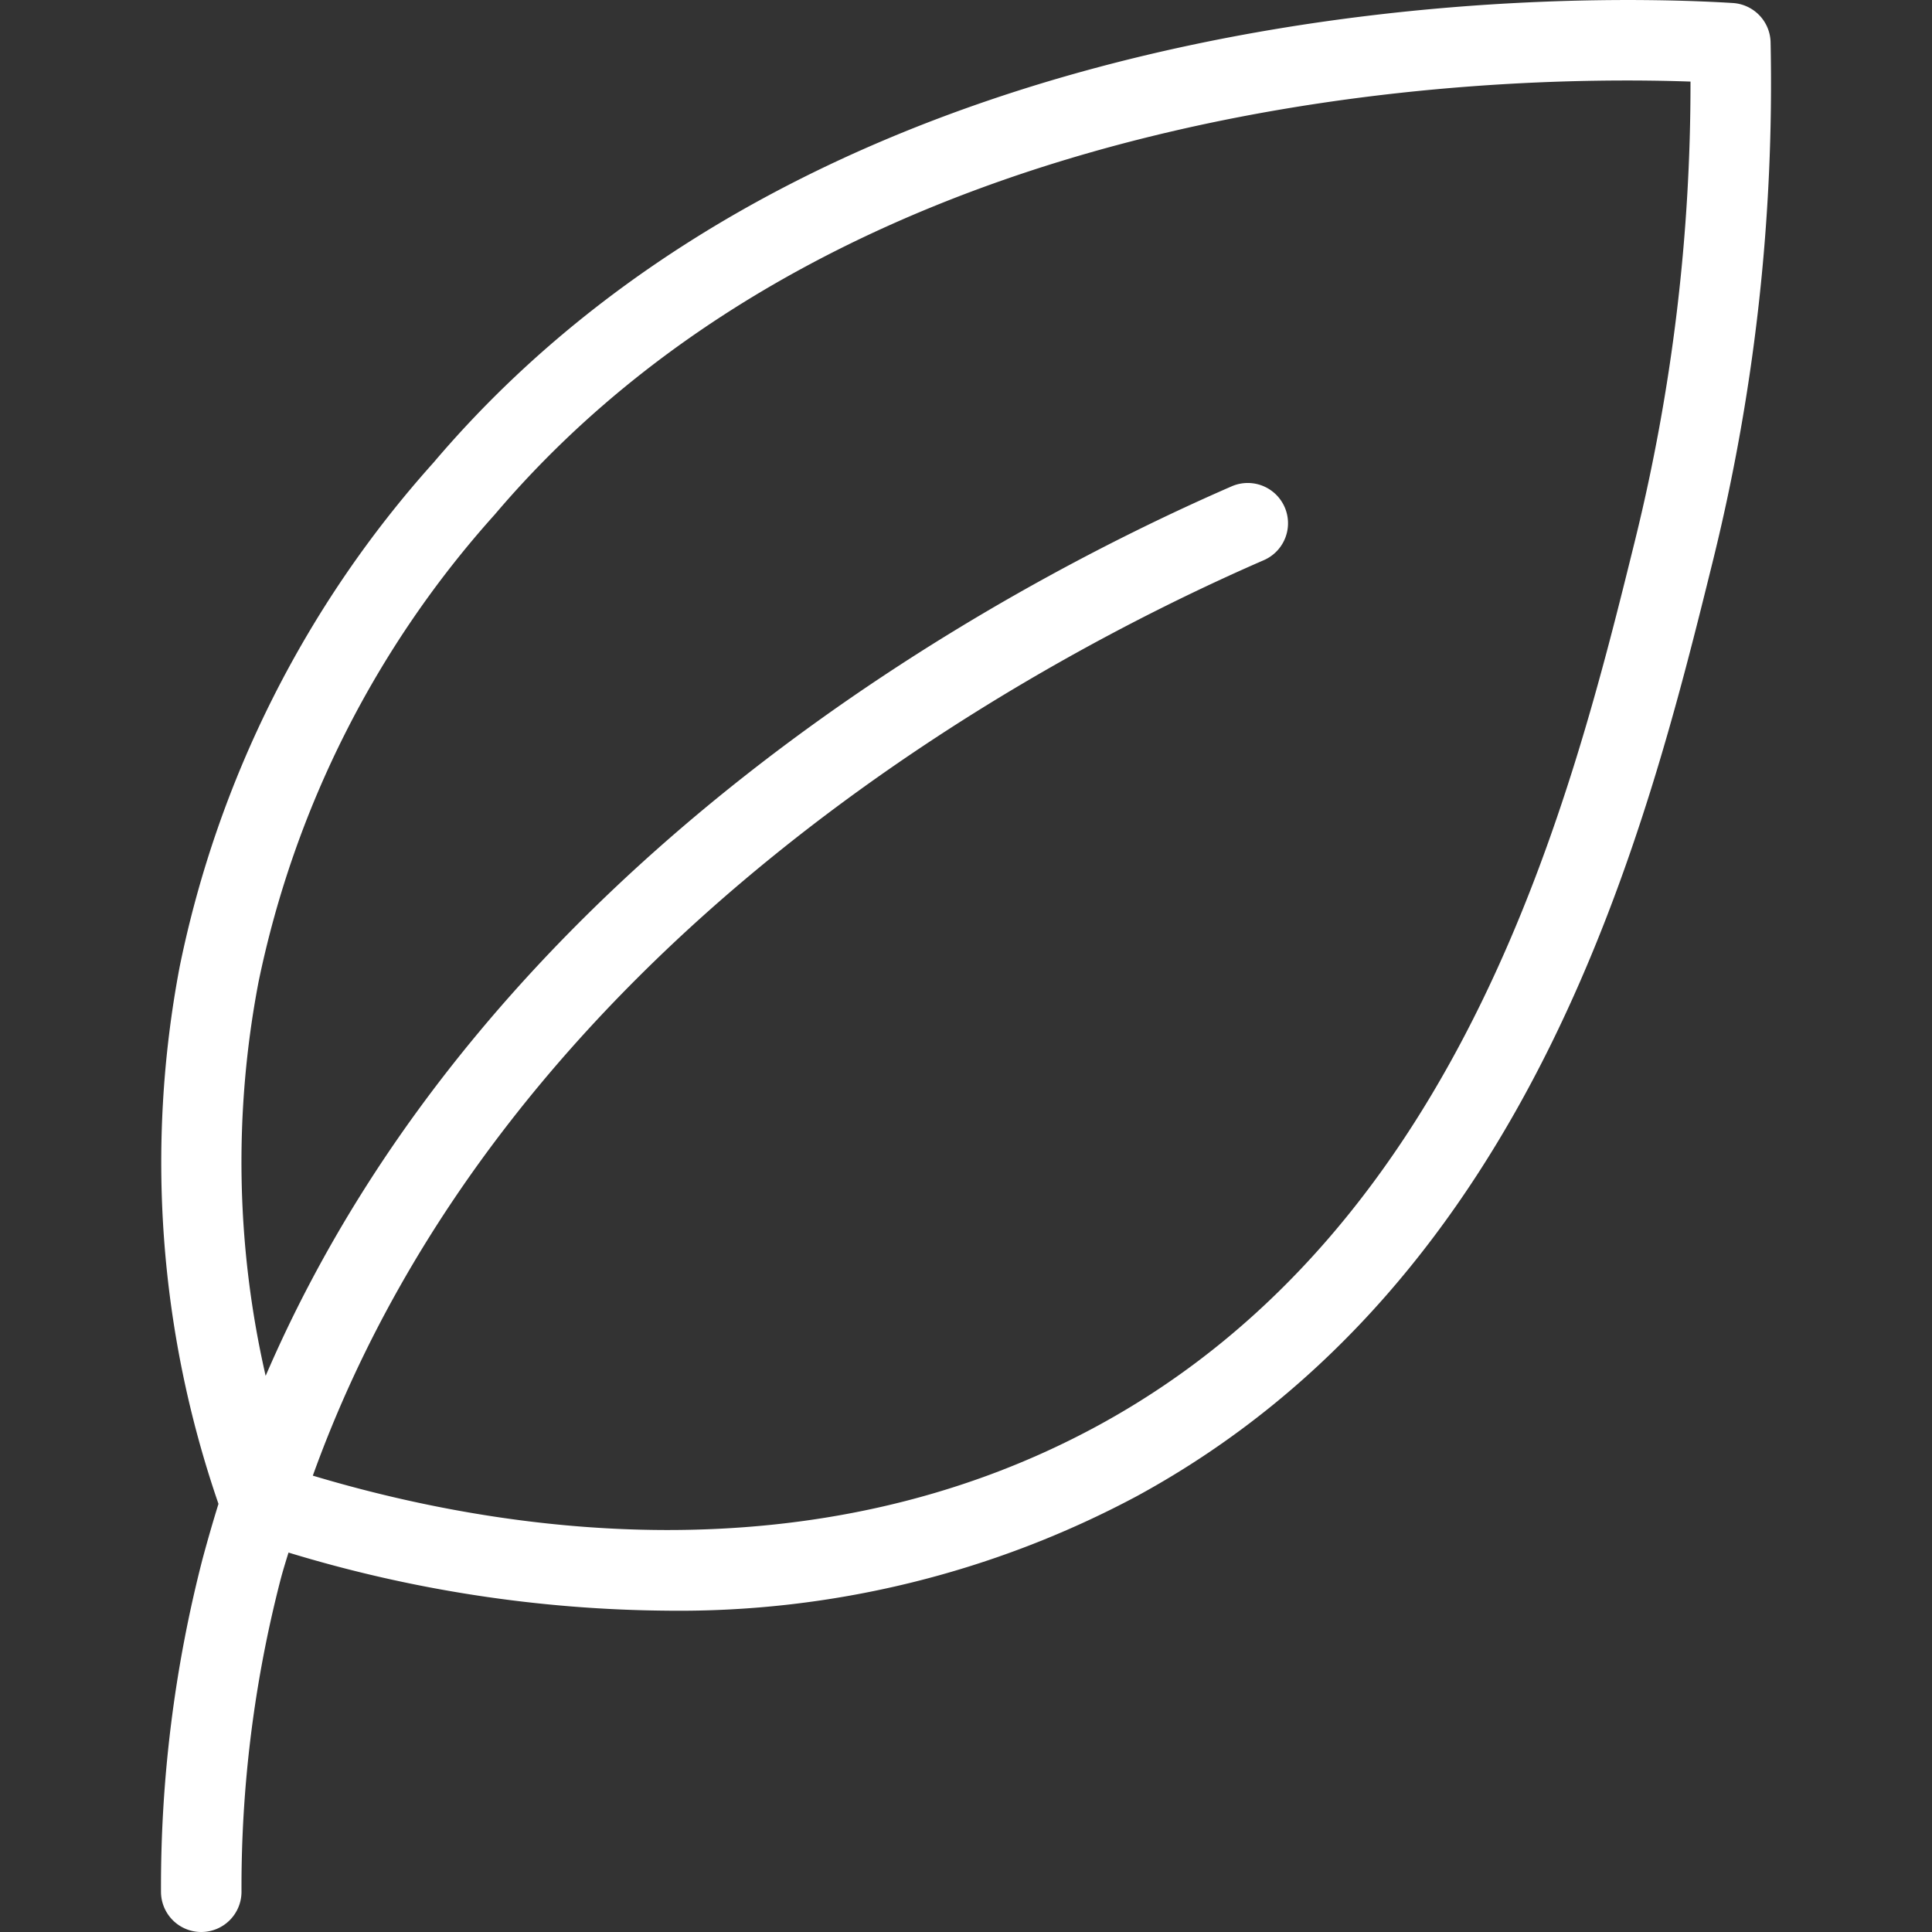
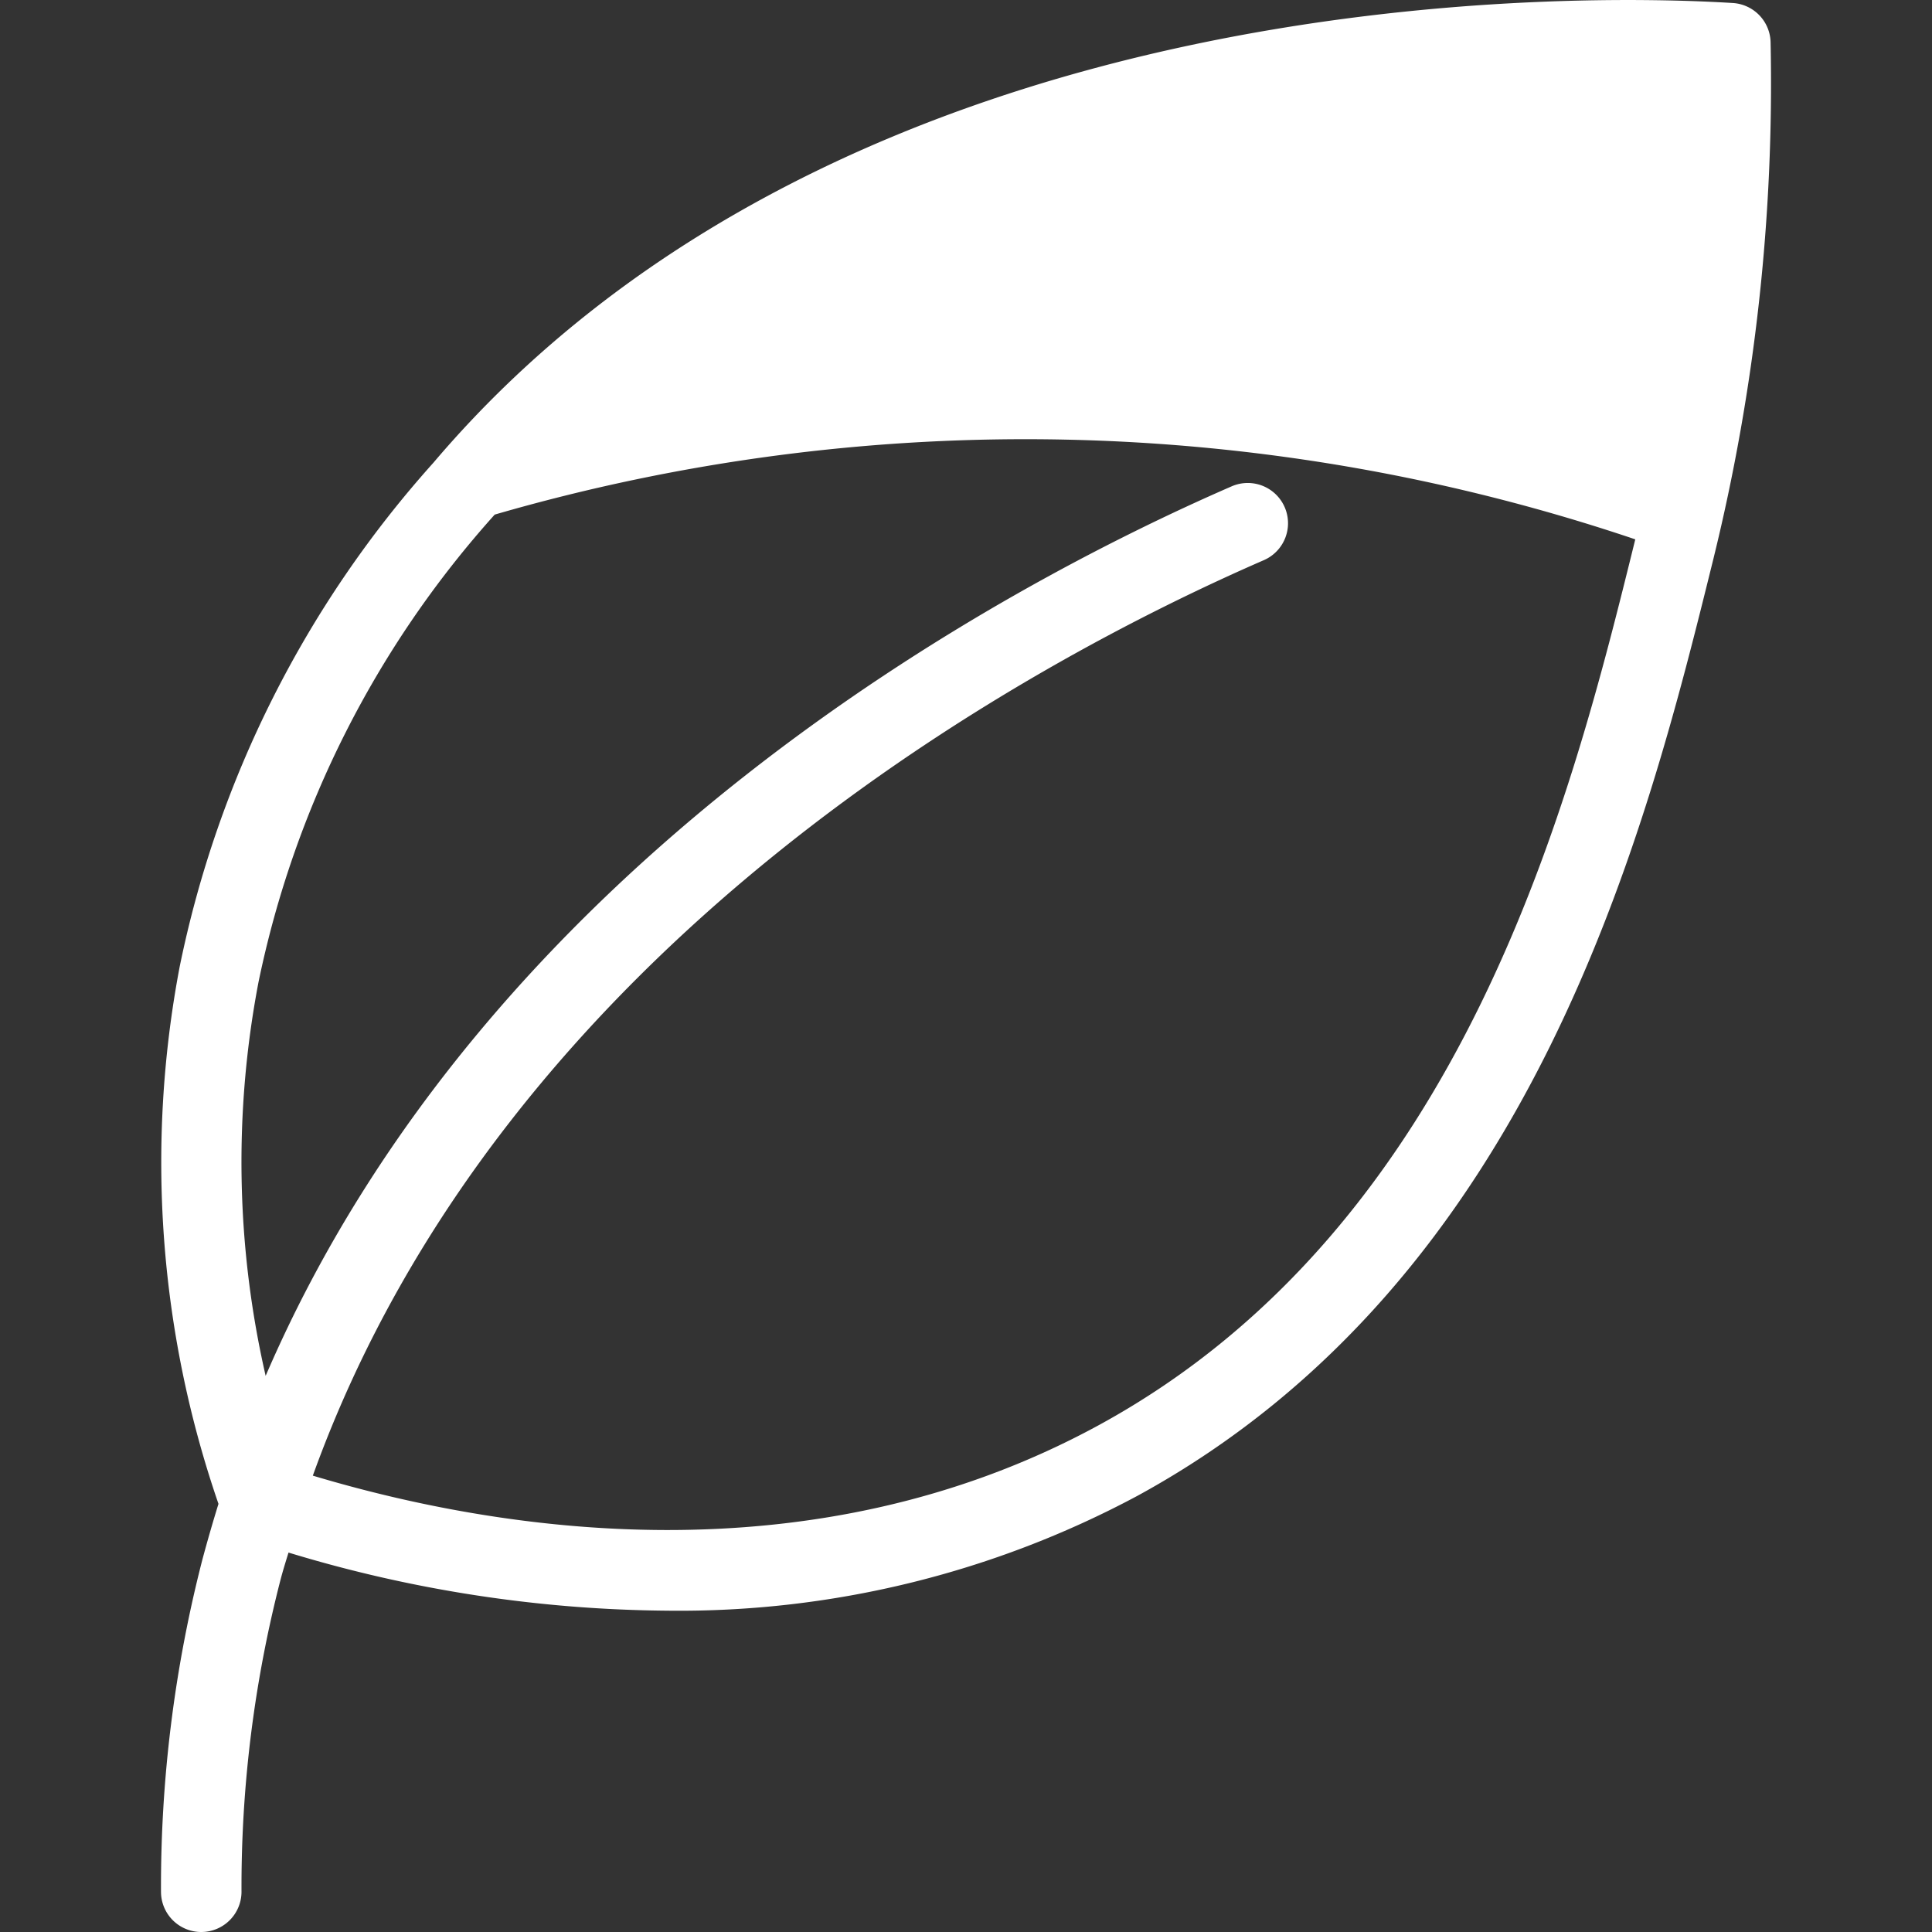
<svg xmlns="http://www.w3.org/2000/svg" version="1.1" width="512" height="512" x="0" y="0" viewBox="0 0 48 48" style="enable-background:new 0 0 512 512" xml:space="preserve" class="">
  <rect x="0" y="0" width="48" height="48" fill="#333333" stroke="none" />
  <g>
-     <path fill="#ffffff" d="M43.052.075c-3.592-.224-22-.7-32.283 11.42a26.753 26.753 0 0 0-6.307 12.533 26.038 26.038 0 0 0 .966 13.335c-.141.455-.274.916-.4 1.385A32.55 32.55 0 0 0 4 47a1 1 0 0 0 1 1 1 1 0 0 0 1-1 30.518 30.518 0 0 1 .968-7.746c.06-.23.13-.454.2-.681a33.135 33.135 0 0 0 9.428 1.444 24.127 24.127 0 0 0 11.651-2.847c9.9-5.393 12.669-16.6 14.323-23.29a49.435 49.435 0 0 0 1.42-12.827 1 1 0 0 0-.938-.978zM40.628 13.4c-1.574 6.373-4.21 17.041-13.339 22.013-7.164 3.9-14.958 2.617-19.517 1.249C12.553 23.389 25.708 16.394 31.4 13.917a1 1 0 0 0-.8-1.834c-5.679 2.471-18.479 9.271-24 22.1a23.8 23.8 0 0 1-.178-9.78 24.9 24.9 0 0 1 5.869-11.618C21.274 2.2 37.066 1.854 42 2.027A47.364 47.364 0 0 1 40.628 13.4z" opacity="1" data-original="#423d4f" class="" />
+     <path fill="#ffffff" d="M43.052.075c-3.592-.224-22-.7-32.283 11.42a26.753 26.753 0 0 0-6.307 12.533 26.038 26.038 0 0 0 .966 13.335c-.141.455-.274.916-.4 1.385A32.55 32.55 0 0 0 4 47a1 1 0 0 0 1 1 1 1 0 0 0 1-1 30.518 30.518 0 0 1 .968-7.746c.06-.23.13-.454.2-.681a33.135 33.135 0 0 0 9.428 1.444 24.127 24.127 0 0 0 11.651-2.847c9.9-5.393 12.669-16.6 14.323-23.29a49.435 49.435 0 0 0 1.42-12.827 1 1 0 0 0-.938-.978zM40.628 13.4c-1.574 6.373-4.21 17.041-13.339 22.013-7.164 3.9-14.958 2.617-19.517 1.249C12.553 23.389 25.708 16.394 31.4 13.917a1 1 0 0 0-.8-1.834c-5.679 2.471-18.479 9.271-24 22.1a23.8 23.8 0 0 1-.178-9.78 24.9 24.9 0 0 1 5.869-11.618A47.364 47.364 0 0 1 40.628 13.4z" opacity="1" data-original="#423d4f" class="" />
  </g>
</svg>